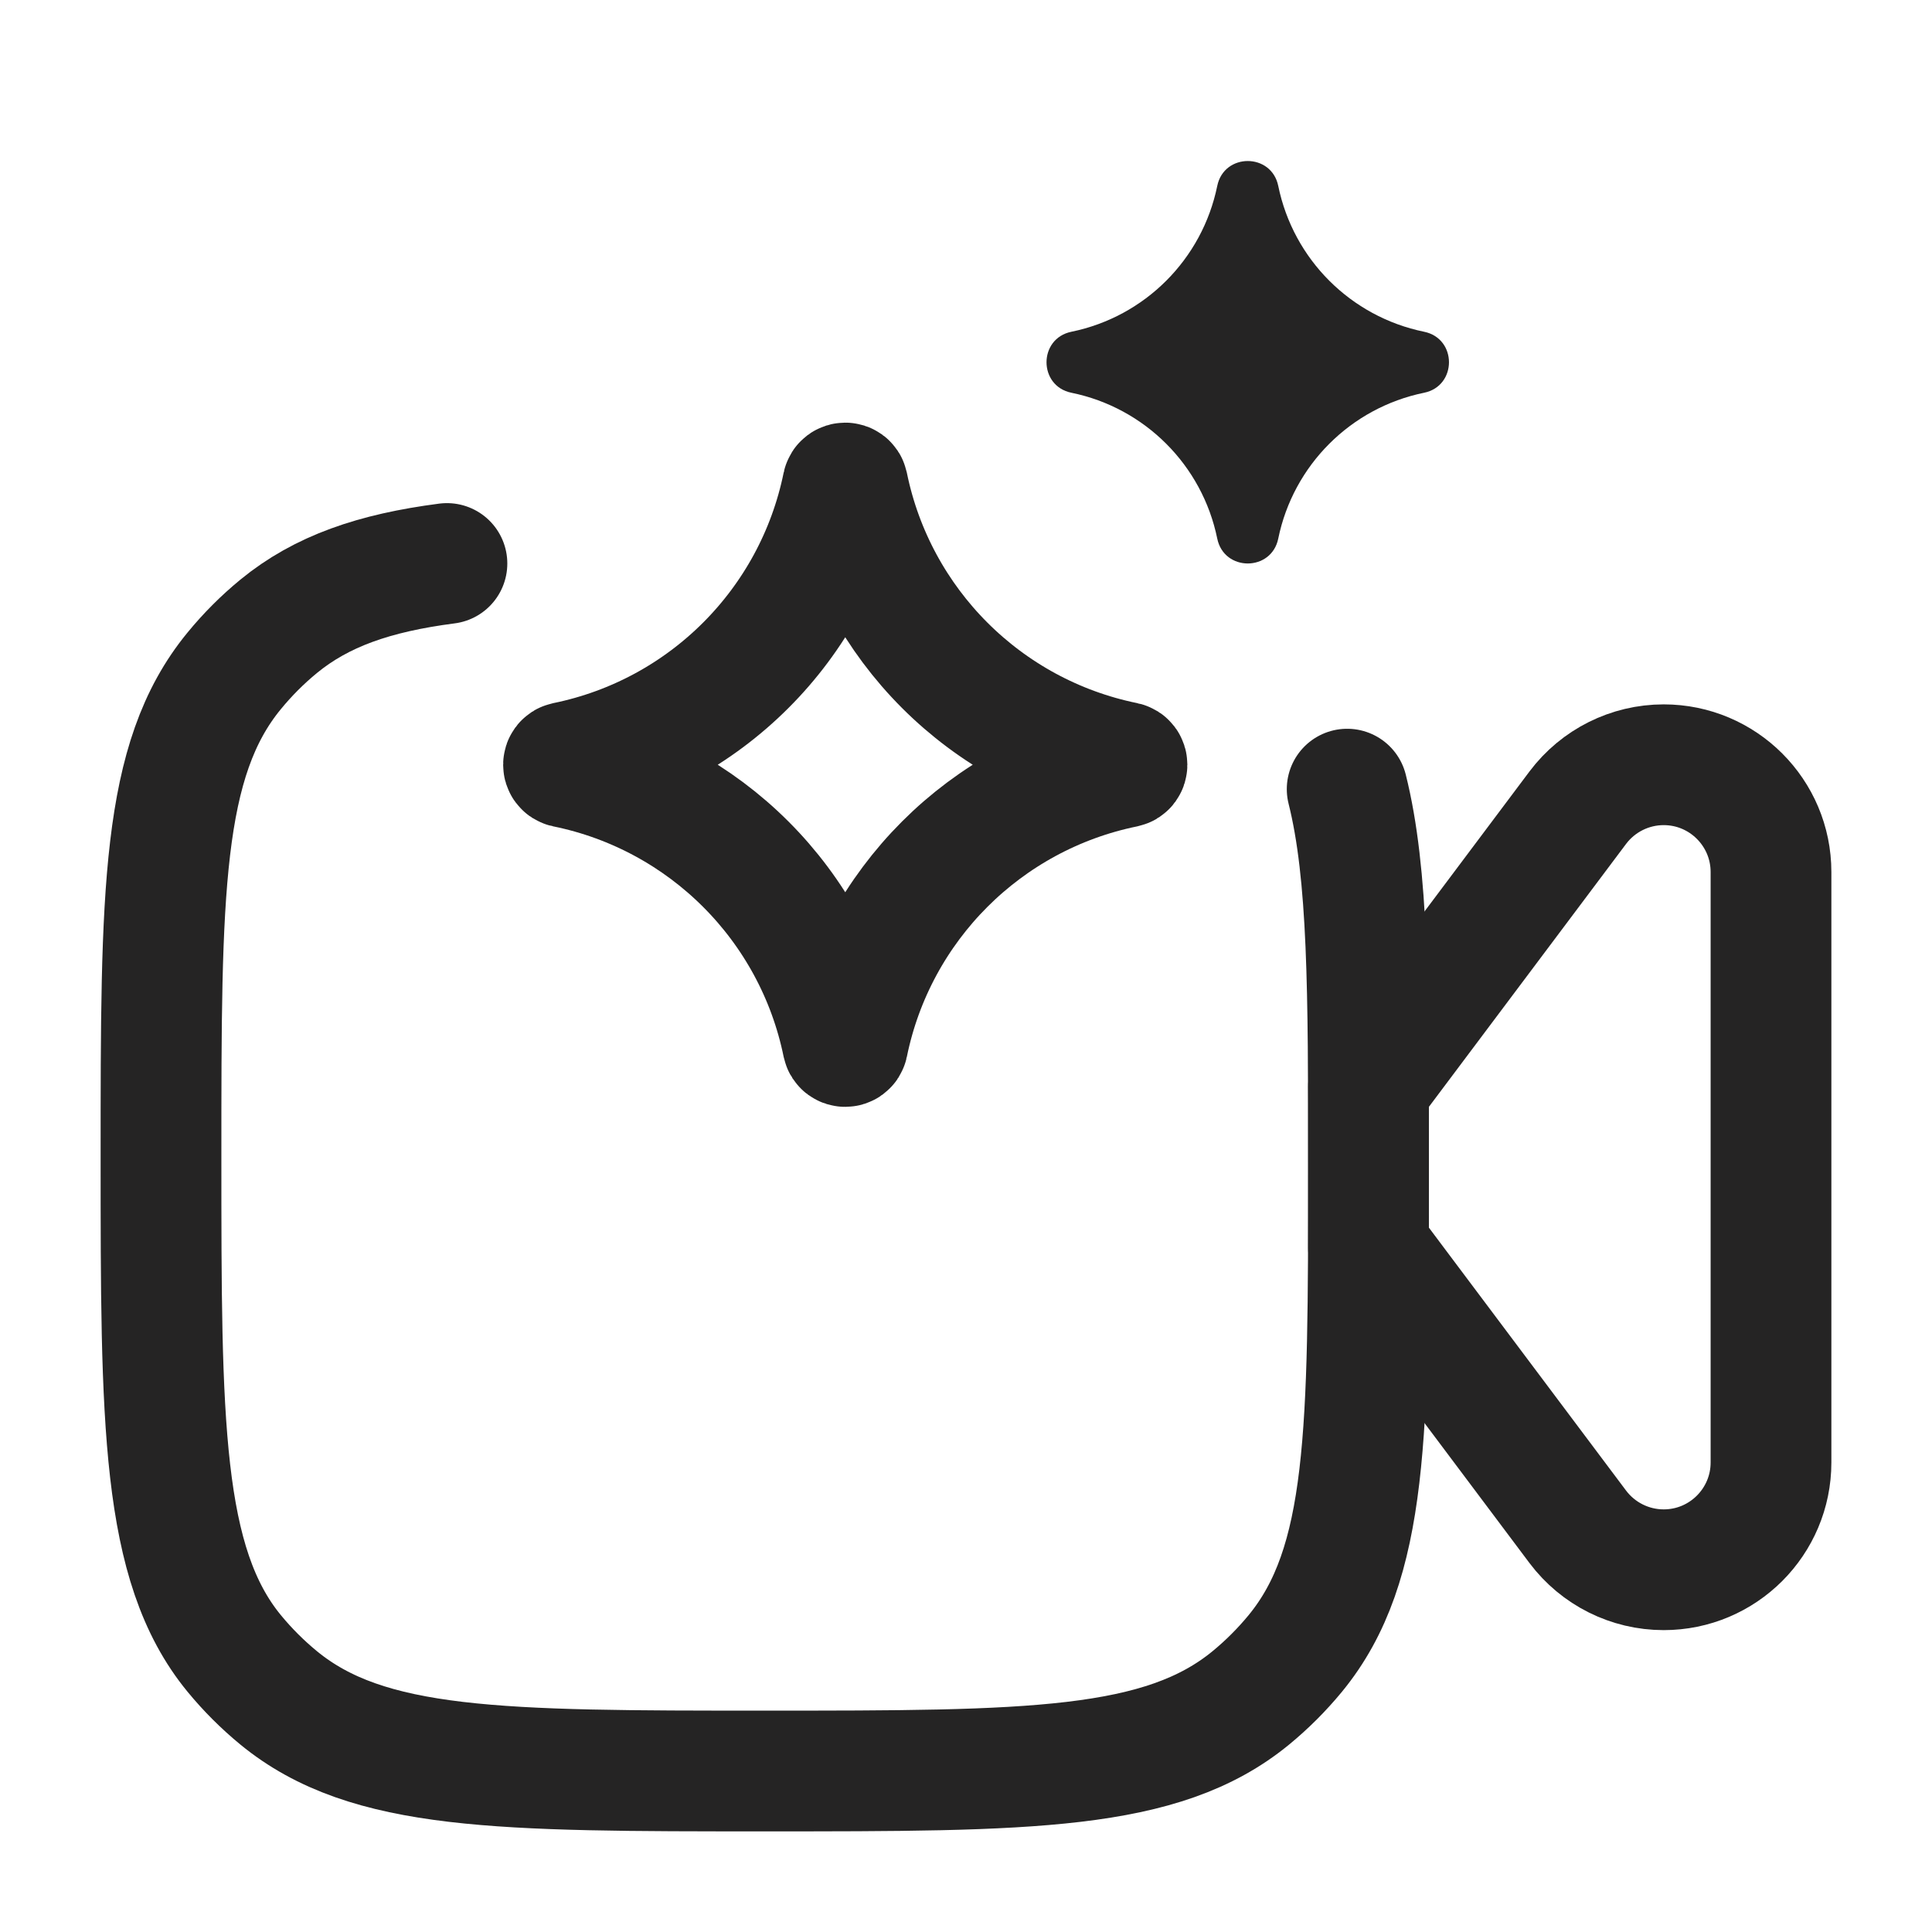
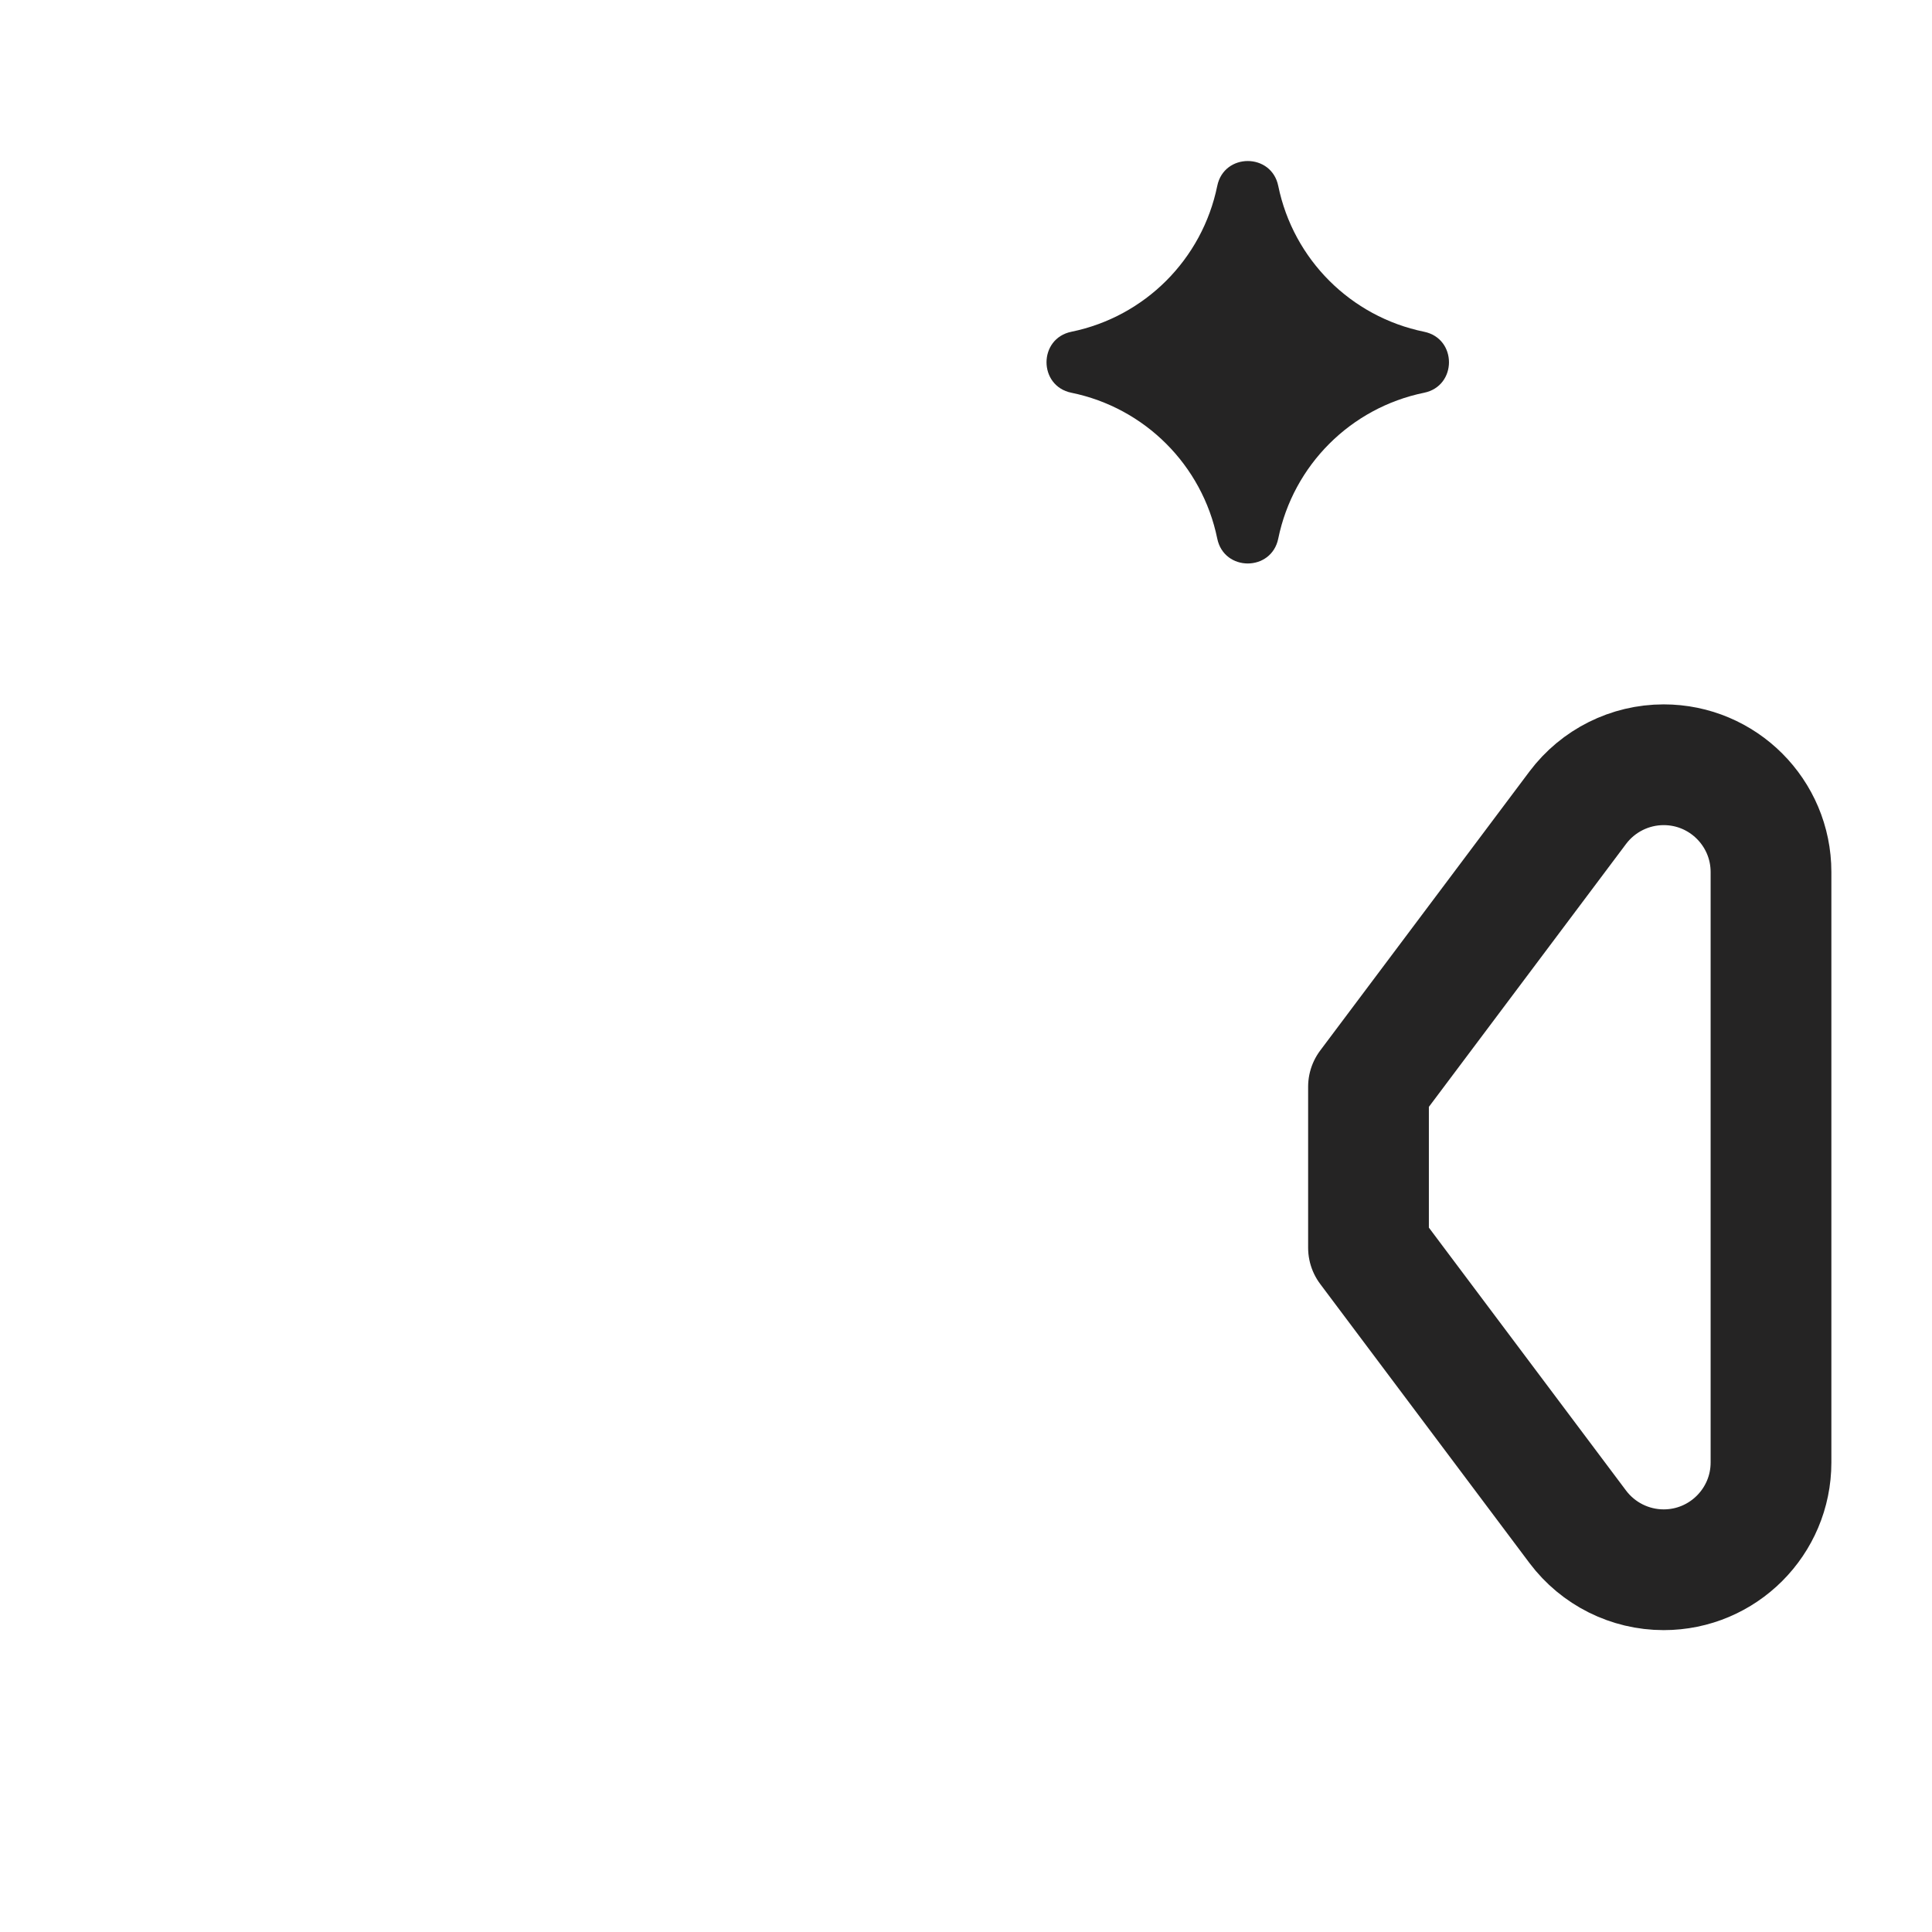
<svg xmlns="http://www.w3.org/2000/svg" width="24" height="24" viewBox="0 0 24 24" fill="none">
  <path d="M17 15.5V13.5L19.6 10.033C19.852 9.698 20.247 9.5 20.667 9.5C21.403 9.5 22 10.097 22 10.833V18.167C22 18.903 21.403 19.5 20.667 19.5C20.247 19.5 19.852 19.302 19.6 18.967L17 15.5Z" stroke="#252424" stroke-width="1.5" stroke-linecap="round" stroke-linejoin="round" />
-   <path d="M10.469 6.025C10.476 5.992 10.524 5.992 10.531 6.025C10.885 7.759 12.241 9.115 13.975 9.469C14.008 9.476 14.008 9.524 13.975 9.531C12.241 9.885 10.885 11.241 10.531 12.975C10.524 13.008 10.476 13.008 10.469 12.975C10.115 11.241 8.759 9.885 7.025 9.531C6.992 9.524 6.992 9.476 7.025 9.469C8.759 9.115 10.115 7.759 10.469 6.025Z" stroke="#252424" stroke-width="1.5" stroke-linecap="round" stroke-linejoin="round" />
-   <path d="M5.552 7C4.649 7.117 3.994 7.344 3.462 7.78C3.26 7.946 3.074 8.132 2.908 8.335C2 9.441 2 11.085 2 14.372C2 17.66 2 19.431 2.908 20.538C3.074 20.74 3.26 20.926 3.462 21.092C4.569 22 6.213 22 9.5 22C12.787 22 14.431 22 15.538 21.092C15.74 20.926 15.926 20.74 16.092 20.538C17 19.431 17 17.788 17 14.5C17 12.318 17 10.86 16.735 9.803" stroke="#252424" stroke-width="1.5" stroke-linecap="round" stroke-linejoin="round" />
  <path d="M15.121 2.31C15.205 1.897 15.795 1.897 15.879 2.31C16.066 3.222 16.779 3.934 17.69 4.121C18.103 4.205 18.103 4.795 17.69 4.879C16.779 5.066 16.066 5.778 15.879 6.69C15.795 7.103 15.205 7.103 15.121 6.69C14.934 5.778 14.222 5.066 13.31 4.879C12.897 4.795 12.897 4.205 13.31 4.121C14.222 3.934 14.934 3.222 15.121 2.31Z" fill="#252424" />
</svg>